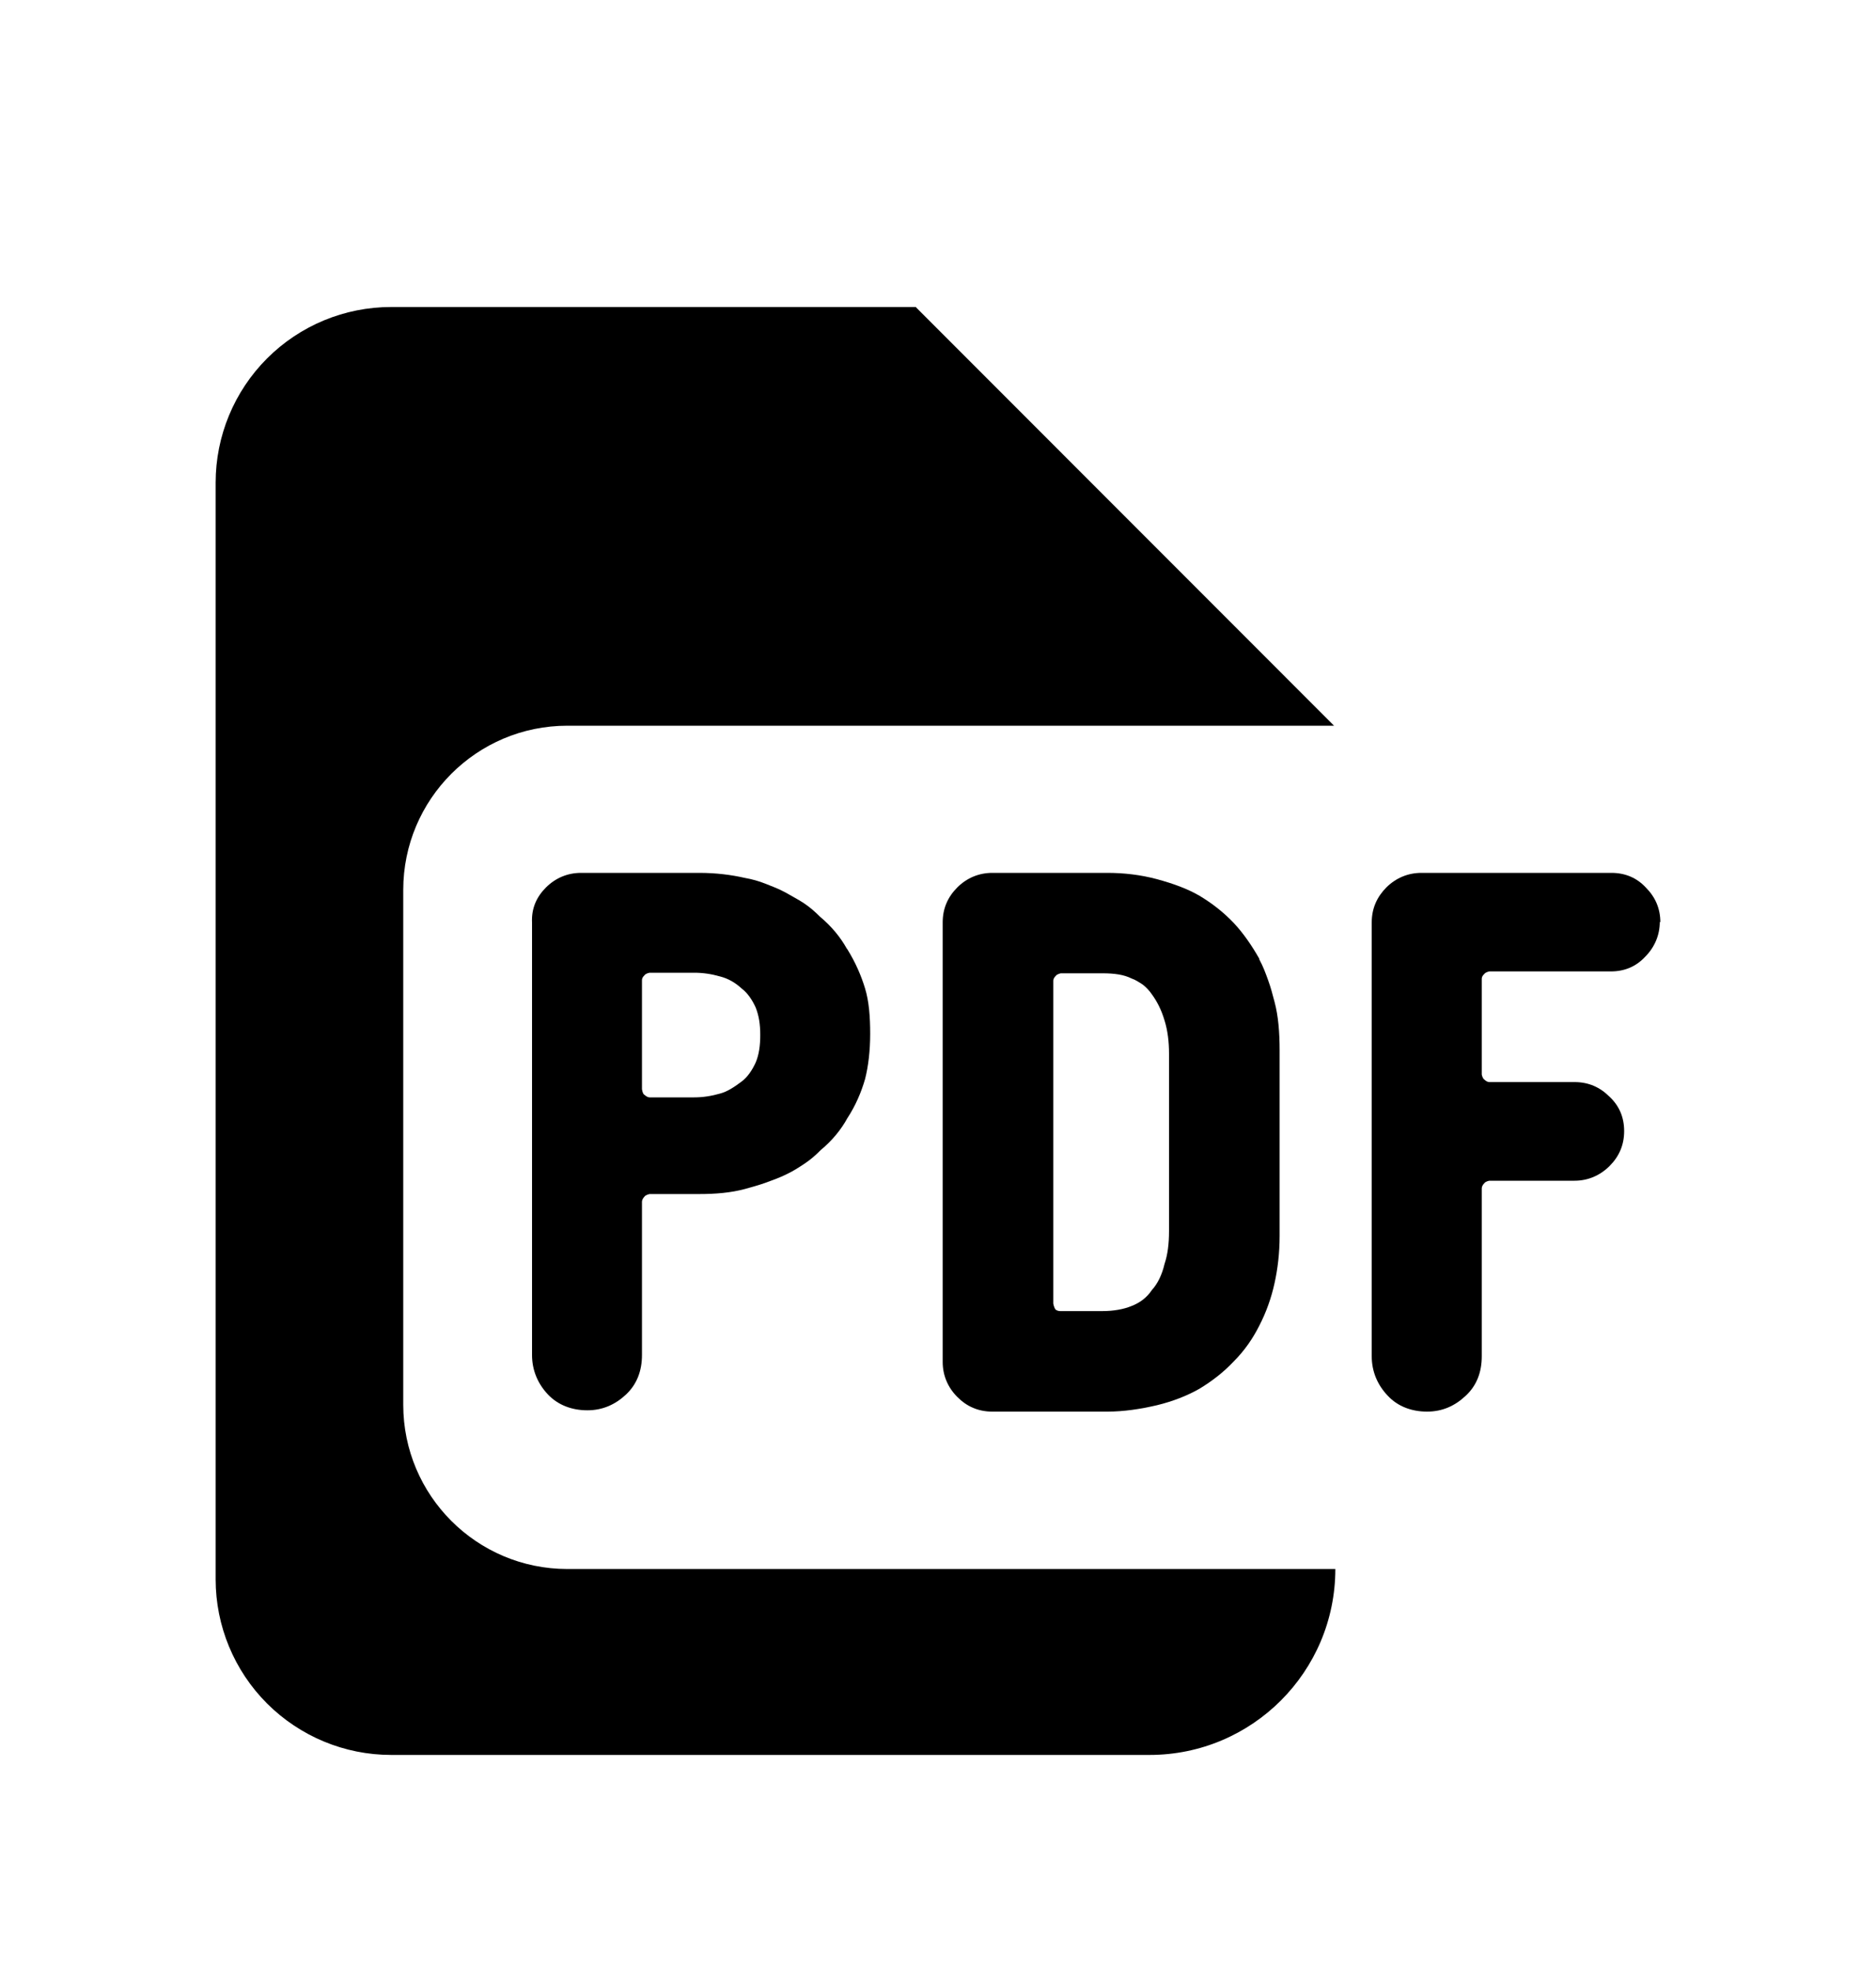
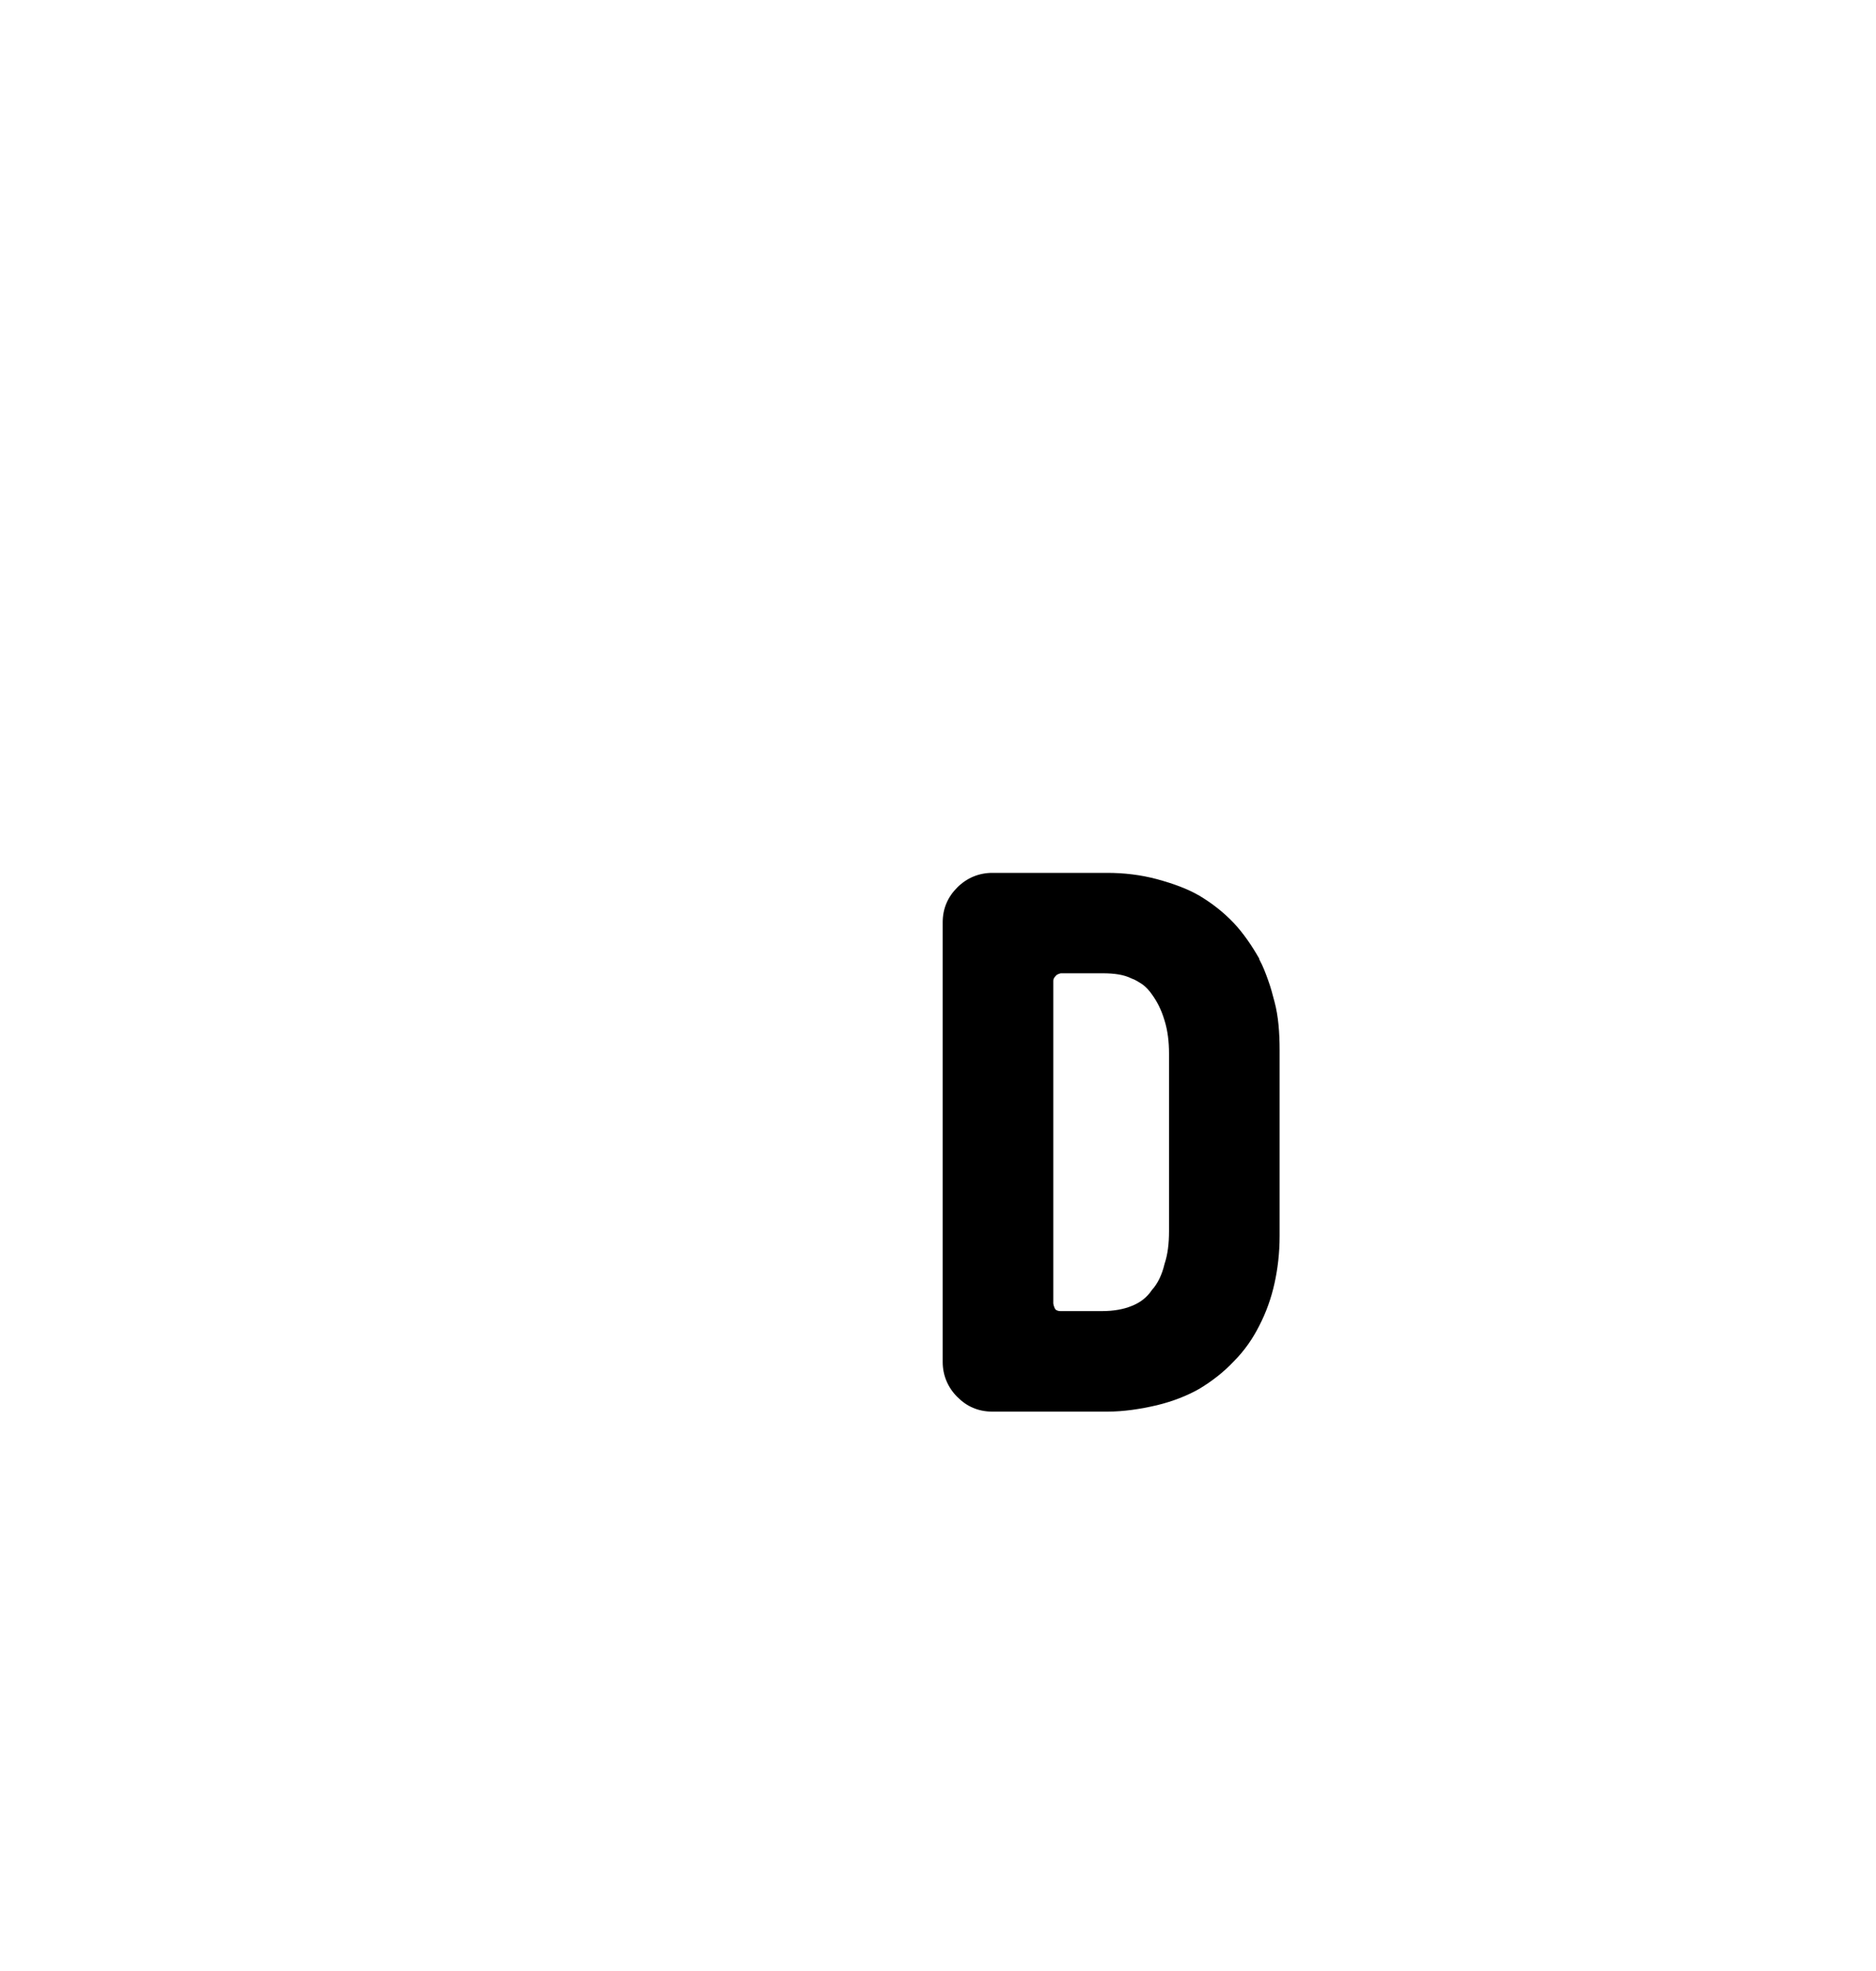
<svg xmlns="http://www.w3.org/2000/svg" width="20" height="21" viewBox="0 0 20 21" fill="none">
-   <path fill-rule="evenodd" clip-rule="evenodd" d="M9.761 3.271L9.761 3.271V3.271H4.17C3.673 3.271 3.198 3.468 2.847 3.819C2.496 4.17 2.299 4.646 2.299 5.142V16.827C2.299 17.323 2.496 17.799 2.847 18.15C3.198 18.5 3.673 18.698 4.17 18.698H12.255C13.349 18.698 14.236 17.811 14.236 16.717H6.049C5.082 16.717 4.299 15.933 4.299 14.967L4.299 9.482C4.299 8.516 5.082 7.732 6.049 7.732L10.177 7.732L10.177 7.732H14.222L9.766 3.275L9.765 3.271H9.761Z" fill="black" />
-   <path d="M9.033 10.113C9.121 10.255 9.182 10.397 9.223 10.533C9.264 10.668 9.277 10.831 9.277 11.014C9.277 11.197 9.257 11.36 9.223 11.495C9.182 11.638 9.121 11.78 9.033 11.915C8.966 12.037 8.871 12.153 8.749 12.254C8.695 12.309 8.64 12.356 8.579 12.397C8.518 12.437 8.457 12.478 8.383 12.512C8.315 12.546 8.24 12.573 8.166 12.6C8.091 12.627 8.017 12.647 7.942 12.668C7.793 12.708 7.631 12.722 7.454 12.722H6.926C6.926 12.722 6.885 12.729 6.871 12.749C6.858 12.763 6.844 12.783 6.844 12.803V14.437C6.844 14.606 6.79 14.748 6.675 14.857C6.56 14.965 6.424 15.026 6.262 15.026C6.099 15.026 5.95 14.972 5.841 14.857C5.733 14.742 5.672 14.599 5.672 14.437V9.828C5.665 9.679 5.719 9.557 5.821 9.455C5.923 9.354 6.051 9.3 6.194 9.3H7.454C7.631 9.3 7.793 9.32 7.942 9.354C8.017 9.367 8.091 9.388 8.159 9.415C8.227 9.442 8.301 9.469 8.376 9.51C8.444 9.55 8.512 9.584 8.573 9.625C8.634 9.666 8.688 9.713 8.742 9.767C8.864 9.869 8.959 9.984 9.027 10.106L9.033 10.113ZM6.844 10.431V11.604C6.844 11.604 6.851 11.658 6.871 11.665C6.885 11.678 6.905 11.692 6.926 11.692H7.4C7.495 11.692 7.583 11.678 7.678 11.651C7.753 11.631 7.827 11.583 7.908 11.522C7.969 11.475 8.017 11.407 8.057 11.319C8.091 11.238 8.105 11.143 8.105 11.028C8.105 10.912 8.091 10.824 8.057 10.736C8.017 10.648 7.969 10.58 7.908 10.533C7.834 10.465 7.759 10.425 7.678 10.404C7.583 10.377 7.495 10.364 7.4 10.364H6.926C6.926 10.364 6.885 10.37 6.871 10.391C6.858 10.404 6.844 10.418 6.844 10.445V10.431Z" fill="black" />
  <path d="M13.425 10.221C13.466 10.296 13.493 10.37 13.52 10.445C13.547 10.519 13.567 10.594 13.588 10.675C13.628 10.824 13.642 11.001 13.642 11.19V13.169C13.642 13.352 13.621 13.522 13.588 13.671C13.554 13.827 13.499 13.982 13.425 14.125C13.357 14.26 13.269 14.389 13.154 14.504C13.045 14.62 12.923 14.714 12.788 14.796C12.659 14.87 12.503 14.931 12.334 14.972C12.158 15.013 11.981 15.04 11.805 15.04H10.579C10.43 15.04 10.307 14.986 10.206 14.884C10.104 14.782 10.05 14.653 10.05 14.511V9.828C10.05 9.679 10.104 9.557 10.206 9.455C10.307 9.354 10.436 9.3 10.579 9.3H11.805C11.981 9.3 12.158 9.32 12.334 9.367C12.51 9.415 12.659 9.469 12.788 9.544C12.923 9.625 13.045 9.72 13.154 9.835C13.255 9.943 13.344 10.072 13.425 10.214V10.221ZM11.229 13.888C11.229 13.888 11.236 13.935 11.256 13.955C11.277 13.969 11.297 13.969 11.31 13.969H11.751C11.873 13.969 11.981 13.949 12.063 13.915C12.151 13.881 12.225 13.827 12.28 13.745C12.341 13.678 12.388 13.583 12.415 13.467C12.449 13.366 12.463 13.251 12.463 13.115V11.224C12.463 11.102 12.449 10.98 12.415 10.872C12.381 10.757 12.334 10.668 12.28 10.594C12.252 10.553 12.219 10.519 12.185 10.492C12.144 10.465 12.103 10.438 12.063 10.425C11.981 10.384 11.88 10.37 11.751 10.37H11.31C11.31 10.37 11.27 10.377 11.256 10.397C11.243 10.411 11.229 10.425 11.229 10.452V13.888Z" fill="black" />
-   <path d="M17.695 9.821C17.695 9.964 17.64 10.092 17.539 10.194C17.444 10.296 17.322 10.35 17.173 10.35H15.878C15.878 10.35 15.838 10.357 15.824 10.377C15.81 10.391 15.797 10.404 15.797 10.431V11.448C15.797 11.448 15.804 11.489 15.824 11.502C15.838 11.516 15.858 11.529 15.878 11.529H16.786C16.935 11.529 17.057 11.583 17.159 11.685C17.261 11.78 17.315 11.902 17.315 12.051C17.315 12.2 17.261 12.322 17.159 12.424C17.057 12.525 16.929 12.58 16.786 12.58H15.878C15.878 12.58 15.838 12.586 15.824 12.607C15.81 12.62 15.797 12.641 15.797 12.661V14.45C15.797 14.62 15.743 14.762 15.627 14.87C15.512 14.979 15.377 15.04 15.214 15.04C15.051 15.04 14.902 14.986 14.794 14.87C14.685 14.755 14.624 14.613 14.624 14.45V9.828C14.624 9.679 14.679 9.557 14.78 9.455C14.882 9.354 15.011 9.3 15.153 9.3H17.179C17.328 9.3 17.451 9.354 17.545 9.455C17.647 9.557 17.701 9.679 17.701 9.828L17.695 9.821Z" fill="black" />
</svg>